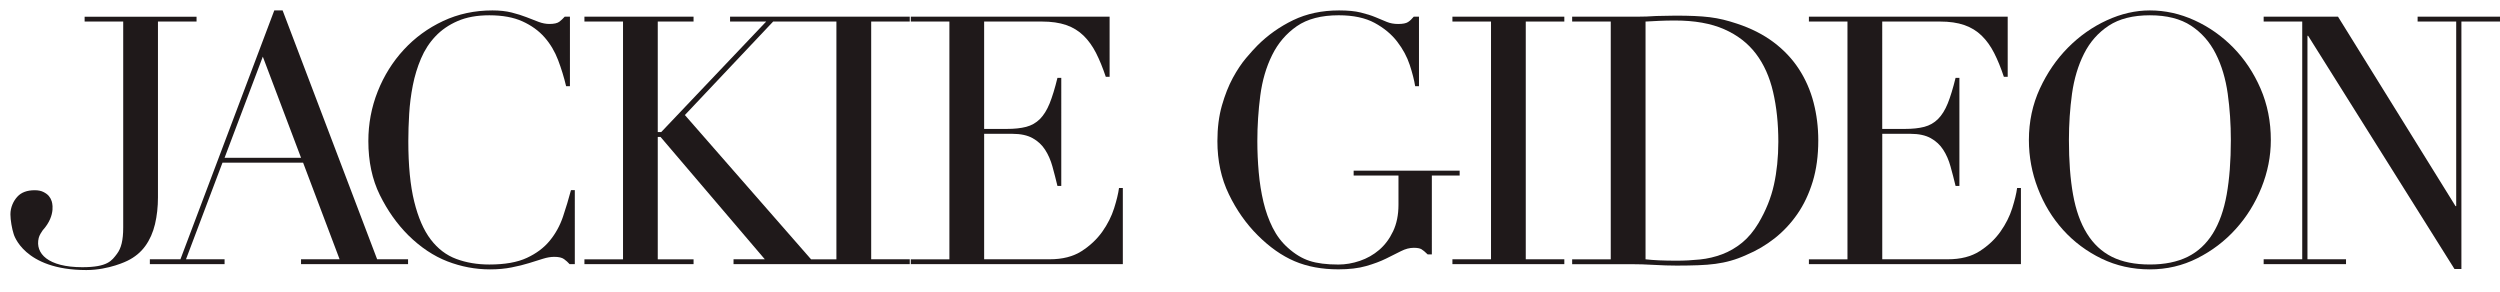
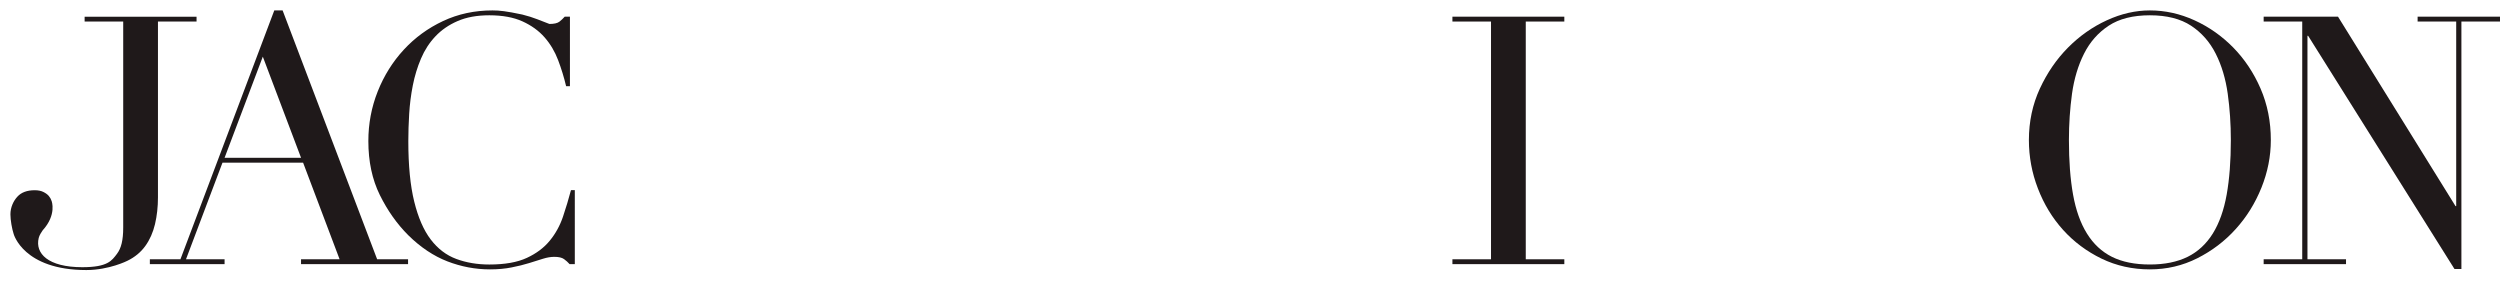
<svg xmlns="http://www.w3.org/2000/svg" version="1.1" id="Layer_1" x="0px" y="0px" width="240px" height="28px" viewBox="0 0 240 28" enable-background="new 0 0 240 28" xml:space="preserve">
  <path fill="#1F191A" d="M15.164,18.948V2.07h3.705V1.604H8.124V2.07h3.704v19.78c0,1.202-0.187,1.978-0.6,2.52  c-0.494,0.648-0.884,1.281-3.327,1.281c-3.288,0-4.54-1.318-4.186-2.801c0.064-0.273,0.267-0.57,0.382-0.738  c1.37-1.508,0.857-2.815,0.857-2.815c-0.056-0.179-0.145-0.34-0.267-0.483c-0.122-0.145-0.295-0.271-0.518-0.383  s-0.5-0.169-0.834-0.169c-0.735,0-1.292,0.206-1.667,0.619C1.29,19.29,1,19.904,1,20.574c0,0.556,0.15,1.402,0.312,1.89  c0,0,0.93,3.461,6.973,3.461c2.192,0,3.944-0.889,3.944-0.889c0.71-0.345,1.283-0.817,1.717-1.417  c0.434-0.6,0.744-1.301,0.935-2.104C15.069,20.716,15.164,19.857,15.164,18.948z" />
  <polygon fill="#1F191A" points="232.091,1.601 232.091,2.068 235.795,2.068 235.795,19.786 235.729,19.786 224.449,1.601   217.311,1.601 217.311,2.068 221.014,2.068 221.014,24.891 217.311,24.891 217.311,25.357 225.218,25.357 225.218,24.891   221.516,24.891 221.516,3.437 221.58,3.437 235.63,25.825 236.295,25.825 236.295,2.068 240,2.068 240,1.601 " />
  <path fill="#1F191A" d="M218,13.446c0-1.778-0.33-3.426-0.984-4.938c-0.656-1.513-1.53-2.825-2.618-3.938  c-1.091-1.111-2.331-1.985-3.724-2.62c-1.39-0.634-2.818-0.95-4.287-0.95c-1.379,0-2.758,0.316-4.137,0.951  c-1.381,0.635-2.619,1.508-3.723,2.62c-1.102,1.113-2.002,2.425-2.702,3.938c-0.698,1.512-1.051,3.16-1.051,4.938  c0,1.602,0.288,3.153,0.868,4.655c0.578,1.502,1.383,2.826,2.416,3.971c1.035,1.146,2.265,2.062,3.688,2.755  c1.423,0.688,2.972,1.032,4.638,1.032c1.625,0,3.144-0.354,4.556-1.067c1.411-0.711,2.644-1.646,3.687-2.803  c1.049-1.156,1.869-2.479,2.471-3.972C217.697,16.527,218,15.003,218,13.446z M213.76,18.686c-0.268,1.491-0.711,2.736-1.332,3.736  c-0.625,1.001-1.432,1.746-2.42,2.236c-0.992,0.488-2.199,0.734-3.621,0.734c-1.446,0-2.657-0.246-3.637-0.734  c-0.979-0.49-1.779-1.235-2.402-2.236c-0.623-1-1.066-2.245-1.334-3.736c-0.268-1.49-0.398-3.235-0.398-5.239  c0-1.534,0.1-3.02,0.297-4.455c0.204-1.434,0.586-2.713,1.154-3.837c0.564-1.124,1.355-2.019,2.367-2.687  c1.014-0.667,2.332-1,3.953-1c1.625,0,2.942,0.335,3.955,1c1.013,0.668,1.801,1.563,2.367,2.687c0.569,1.123,0.95,2.402,1.152,3.837  c0.2,1.435,0.3,2.92,0.3,4.455C214.16,15.449,214.027,17.195,213.76,18.686z" />
-   <path fill="#1F191A" d="M193.176,19.986c-0.244,0.777-0.623,1.529-1.135,2.253c-0.512,0.723-1.174,1.347-1.984,1.868  c-0.811,0.522-1.83,0.783-3.053,0.783h-6.307V12.846h2.703c0.8,0,1.451,0.14,1.952,0.417c0.5,0.279,0.901,0.651,1.2,1.118  c0.302,0.467,0.533,1,0.699,1.602c0.17,0.603,0.329,1.224,0.485,1.869h0.367V7.473h-0.367c-0.246,1.002-0.496,1.817-0.75,2.453  c-0.258,0.633-0.569,1.134-0.935,1.5c-0.369,0.367-0.81,0.618-1.321,0.752c-0.511,0.133-1.134,0.199-1.866,0.199h-2.17V2.068h5.538  c0.912,0,1.69,0.112,2.335,0.335c0.646,0.223,1.202,0.562,1.67,1.017c0.468,0.457,0.868,1.013,1.201,1.669  c0.334,0.657,0.645,1.417,0.933,2.286h0.368V1.601h-19.084v0.467h3.702v22.825h-3.702v0.465h20.354v-7.307h-0.367  C193.576,18.562,193.418,19.209,193.176,19.986z" />
-   <path fill="#1F191A" d="M174.555,13.48c0-1.269-0.152-2.481-0.452-3.637c-0.3-1.156-0.767-2.225-1.401-3.204  c-0.635-0.977-1.445-1.839-2.436-2.584c-0.992-0.745-2.166-1.34-3.521-1.786c-0.465-0.154-0.904-0.284-1.314-0.382  c-0.414-0.1-0.848-0.179-1.303-0.236c-0.457-0.054-0.943-0.093-1.47-0.115c-0.522-0.022-1.117-0.034-1.785-0.034  c-0.312,0-0.622,0.007-0.934,0.016c-0.312,0.013-0.624,0.018-0.935,0.018c-0.312,0.022-0.625,0.041-0.936,0.05  c-0.312,0.012-0.622,0.017-0.936,0.017h-6.205v0.468h3.705v22.824h-3.705v0.467h5.675c0.329,0,0.682,0.006,1.049,0.016  c0.369,0.014,0.739,0.027,1.118,0.051c0.378,0.021,0.756,0.04,1.135,0.051c0.376,0.013,0.734,0.018,1.068,0.018  c0.777,0,1.467-0.014,2.065-0.036c0.603-0.021,1.153-0.065,1.653-0.133c0.499-0.067,0.988-0.165,1.469-0.302  c0.477-0.133,0.982-0.318,1.518-0.565c0.955-0.399,1.852-0.927,2.688-1.583c0.832-0.656,1.561-1.436,2.186-2.337  c0.623-0.899,1.11-1.935,1.469-3.103C174.377,16.266,174.555,14.947,174.555,13.48z M170.299,17.732  c-0.277,1.259-0.774,2.488-1.484,3.688c-0.467,0.779-0.996,1.408-1.584,1.887c-0.59,0.479-1.225,0.846-1.902,1.101  c-0.679,0.257-1.39,0.424-2.137,0.502c-0.745,0.077-1.495,0.116-2.252,0.116c-0.6,0-1.148-0.012-1.651-0.033  c-0.5-0.021-0.94-0.057-1.317-0.1V2.069c0.423-0.022,0.861-0.045,1.317-0.068c0.457-0.021,0.962-0.032,1.521-0.032  c1.867,0,3.436,0.278,4.703,0.834c1.269,0.556,2.285,1.34,3.055,2.353c0.768,1.012,1.316,2.237,1.648,3.671  c0.334,1.435,0.504,3.03,0.504,4.788C170.717,15.104,170.576,16.477,170.299,17.732z" />
  <polygon fill="#1F191A" points="139.432,2.068 143.137,2.068 143.137,24.891 139.432,24.891 139.432,25.357 150.175,25.357   150.175,24.891 146.473,24.891 146.473,2.068 150.175,2.068 150.175,1.601 139.432,1.601 " />
-   <path fill="#1F191A" d="M140.127,16.383H129.95v0.467h4.304v2.803c0,0.979-0.174,1.83-0.518,2.553  c-0.344,0.725-0.789,1.318-1.334,1.785c-0.547,0.467-1.162,0.816-1.853,1.051c-0.688,0.234-1.38,0.354-2.067,0.354  c-1.133,0-2.061-0.119-2.771-0.354c-0.713-0.232-1.399-0.648-2.069-1.25c-0.602-0.533-1.091-1.18-1.469-1.936  s-0.673-1.58-0.883-2.469c-0.212-0.891-0.363-1.837-0.452-2.838s-0.134-2.002-0.134-3.003c0-1.469,0.096-2.925,0.283-4.371  c0.189-1.447,0.568-2.742,1.137-3.888c0.564-1.145,1.355-2.068,2.368-2.771c1.012-0.7,2.353-1.05,4.021-1.05  c1.4,0,2.553,0.246,3.453,0.734c0.9,0.489,1.622,1.09,2.168,1.803c0.547,0.71,0.946,1.455,1.202,2.234  c0.255,0.78,0.427,1.458,0.519,2.036h0.367V1.601h-0.502c-0.178,0.221-0.361,0.396-0.551,0.517  c-0.189,0.123-0.505,0.184-0.949,0.184c-0.4,0-0.765-0.066-1.086-0.199c-0.322-0.135-0.684-0.285-1.084-0.452  c-0.4-0.166-0.873-0.316-1.419-0.449C130.09,1.067,129.395,1,128.548,1c-1.646,0-3.112,0.313-4.403,0.935  c-1.291,0.624-2.437,1.435-3.438,2.436c-0.289,0.289-0.649,0.691-1.084,1.202c-0.433,0.511-0.856,1.146-1.269,1.901  c-0.411,0.757-0.76,1.642-1.05,2.653c-0.289,1.012-0.434,2.151-0.434,3.42c0,1.893,0.367,3.594,1.102,5.104  c0.731,1.516,1.656,2.828,2.769,3.938c1.134,1.134,2.312,1.963,3.536,2.486c1.224,0.522,2.625,0.782,4.205,0.782  c1.045,0,1.935-0.104,2.67-0.317c0.732-0.209,1.373-0.449,1.916-0.717c0.546-0.265,1.024-0.505,1.437-0.718  c0.411-0.209,0.817-0.315,1.218-0.315c0.334,0,0.578,0.045,0.733,0.133c0.155,0.091,0.354,0.257,0.601,0.501h0.4V16.85h2.67V16.383z  " />
-   <path fill="#1F191A" d="M106.958,19.986c-0.246,0.777-0.624,1.529-1.135,2.253c-0.514,0.723-1.174,1.347-1.985,1.868  c-0.813,0.522-1.832,0.783-3.053,0.783h-6.307V12.846h2.702c0.802,0,1.454,0.14,1.953,0.417c0.5,0.279,0.9,0.651,1.2,1.118  s0.535,1,0.701,1.602c0.167,0.603,0.327,1.224,0.482,1.869h0.367V7.473h-0.367c-0.244,1.002-0.494,1.817-0.75,2.453  c-0.258,0.633-0.568,1.134-0.932,1.5c-0.369,0.367-0.808,0.618-1.321,0.752c-0.511,0.133-1.133,0.199-1.868,0.199h-2.168V2.068  h5.539c0.912,0,1.69,0.112,2.336,0.335c0.643,0.223,1.201,0.562,1.668,1.017c0.466,0.457,0.867,1.013,1.201,1.669  c0.333,0.657,0.644,1.417,0.934,2.286h0.367V1.601H87.437v0.467h3.705v22.825h-3.705v0.465h20.355v-7.307h-0.368  C107.357,18.562,107.202,19.209,106.958,19.986z" />
-   <path fill="#1F191A" d="M76.592,1.601h-6.506v0.467h3.469l-10.077,10.61h-0.333V2.068h3.436V1.601H56.105v0.467h3.705v22.825h-3.705  v0.465h10.477v-0.465h-3.437V13.146h0.267l10.011,11.745h-3.004v0.467h6.175h3.469h7.273v-0.467h-3.702V2.068h3.702V1.601H76.993  H76.592z M80.295,24.893h-0.232H77.86L65.748,11.044l8.474-8.976h2.37h0.401h3.303L80.295,24.893L80.295,24.893z" />
-   <path fill="#1F191A" d="M54.047,20.802c-0.291,0.857-0.713,1.628-1.269,2.304c-0.557,0.682-1.291,1.229-2.202,1.651  c-0.912,0.425-2.113,0.636-3.603,0.636c-1.157,0-2.214-0.179-3.169-0.535c-0.957-0.354-1.775-0.978-2.453-1.866  c-0.679-0.89-1.207-2.103-1.585-3.638c-0.379-1.535-0.567-3.471-0.567-5.806c0-0.824,0.027-1.697,0.083-2.62  c0.056-0.922,0.171-1.834,0.35-2.737c0.178-0.901,0.439-1.756,0.785-2.568c0.344-0.812,0.805-1.523,1.384-2.135  c0.577-0.611,1.29-1.103,2.135-1.468c0.846-0.368,1.858-0.552,3.038-0.552c1.268,0,2.329,0.195,3.186,0.585  c0.856,0.389,1.562,0.898,2.119,1.532c0.557,0.636,0.989,1.364,1.301,2.187c0.311,0.823,0.568,1.656,0.767,2.501h0.367V1.601h-0.501  c-0.156,0.178-0.328,0.34-0.516,0.485C53.505,2.23,53.189,2.3,52.745,2.3c-0.334,0-0.68-0.065-1.035-0.198  c-0.356-0.135-0.744-0.286-1.168-0.453c-0.423-0.165-0.901-0.316-1.434-0.45C48.575,1.067,47.963,1,47.274,1  c-1.714,0-3.292,0.34-4.738,1.019c-1.448,0.678-2.704,1.597-3.771,2.752c-1.068,1.157-1.902,2.491-2.503,4.004  c-0.601,1.512-0.9,3.102-0.9,4.771c0,1.958,0.366,3.681,1.101,5.172c0.735,1.49,1.646,2.78,2.737,3.869  c1.177,1.158,2.429,1.992,3.752,2.505c1.324,0.51,2.686,0.768,4.088,0.768c0.756,0,1.445-0.062,2.069-0.187  c0.622-0.12,1.184-0.261,1.684-0.416c0.501-0.155,0.946-0.294,1.335-0.418c0.389-0.122,0.751-0.182,1.084-0.182  c0.422,0,0.735,0.071,0.936,0.217c0.199,0.146,0.378,0.306,0.533,0.481h0.501V18.25h-0.368  C54.59,19.096,54.335,19.947,54.047,20.802z" />
+   <path fill="#1F191A" d="M54.047,20.802c-0.291,0.857-0.713,1.628-1.269,2.304c-0.557,0.682-1.291,1.229-2.202,1.651  c-0.912,0.425-2.113,0.636-3.603,0.636c-1.157,0-2.214-0.179-3.169-0.535c-0.957-0.354-1.775-0.978-2.453-1.866  c-0.679-0.89-1.207-2.103-1.585-3.638c-0.379-1.535-0.567-3.471-0.567-5.806c0-0.824,0.027-1.697,0.083-2.62  c0.056-0.922,0.171-1.834,0.35-2.737c0.178-0.901,0.439-1.756,0.785-2.568c0.344-0.812,0.805-1.523,1.384-2.135  c0.577-0.611,1.29-1.103,2.135-1.468c0.846-0.368,1.858-0.552,3.038-0.552c1.268,0,2.329,0.195,3.186,0.585  c0.856,0.389,1.562,0.898,2.119,1.532c0.557,0.636,0.989,1.364,1.301,2.187c0.311,0.823,0.568,1.656,0.767,2.501h0.367V1.601h-0.501  c-0.156,0.178-0.328,0.34-0.516,0.485C53.505,2.23,53.189,2.3,52.745,2.3c-0.356-0.135-0.744-0.286-1.168-0.453c-0.423-0.165-0.901-0.316-1.434-0.45C48.575,1.067,47.963,1,47.274,1  c-1.714,0-3.292,0.34-4.738,1.019c-1.448,0.678-2.704,1.597-3.771,2.752c-1.068,1.157-1.902,2.491-2.503,4.004  c-0.601,1.512-0.9,3.102-0.9,4.771c0,1.958,0.366,3.681,1.101,5.172c0.735,1.49,1.646,2.78,2.737,3.869  c1.177,1.158,2.429,1.992,3.752,2.505c1.324,0.51,2.686,0.768,4.088,0.768c0.756,0,1.445-0.062,2.069-0.187  c0.622-0.12,1.184-0.261,1.684-0.416c0.501-0.155,0.946-0.294,1.335-0.418c0.389-0.122,0.751-0.182,1.084-0.182  c0.422,0,0.735,0.071,0.936,0.217c0.199,0.146,0.378,0.306,0.533,0.481h0.501V18.25h-0.368  C54.59,19.096,54.335,19.947,54.047,20.802z" />
  <path fill="#1F191A" d="M27.131,1h-0.8l-9.009,23.891h-2.936v0.467h7.173v-0.467h-3.704l3.503-9.274h7.74l3.504,9.274h-3.703v0.467  h10.275v-0.467h-2.968L27.131,1z M21.559,15.148l3.671-9.709l3.671,9.709H21.559z" />
</svg>